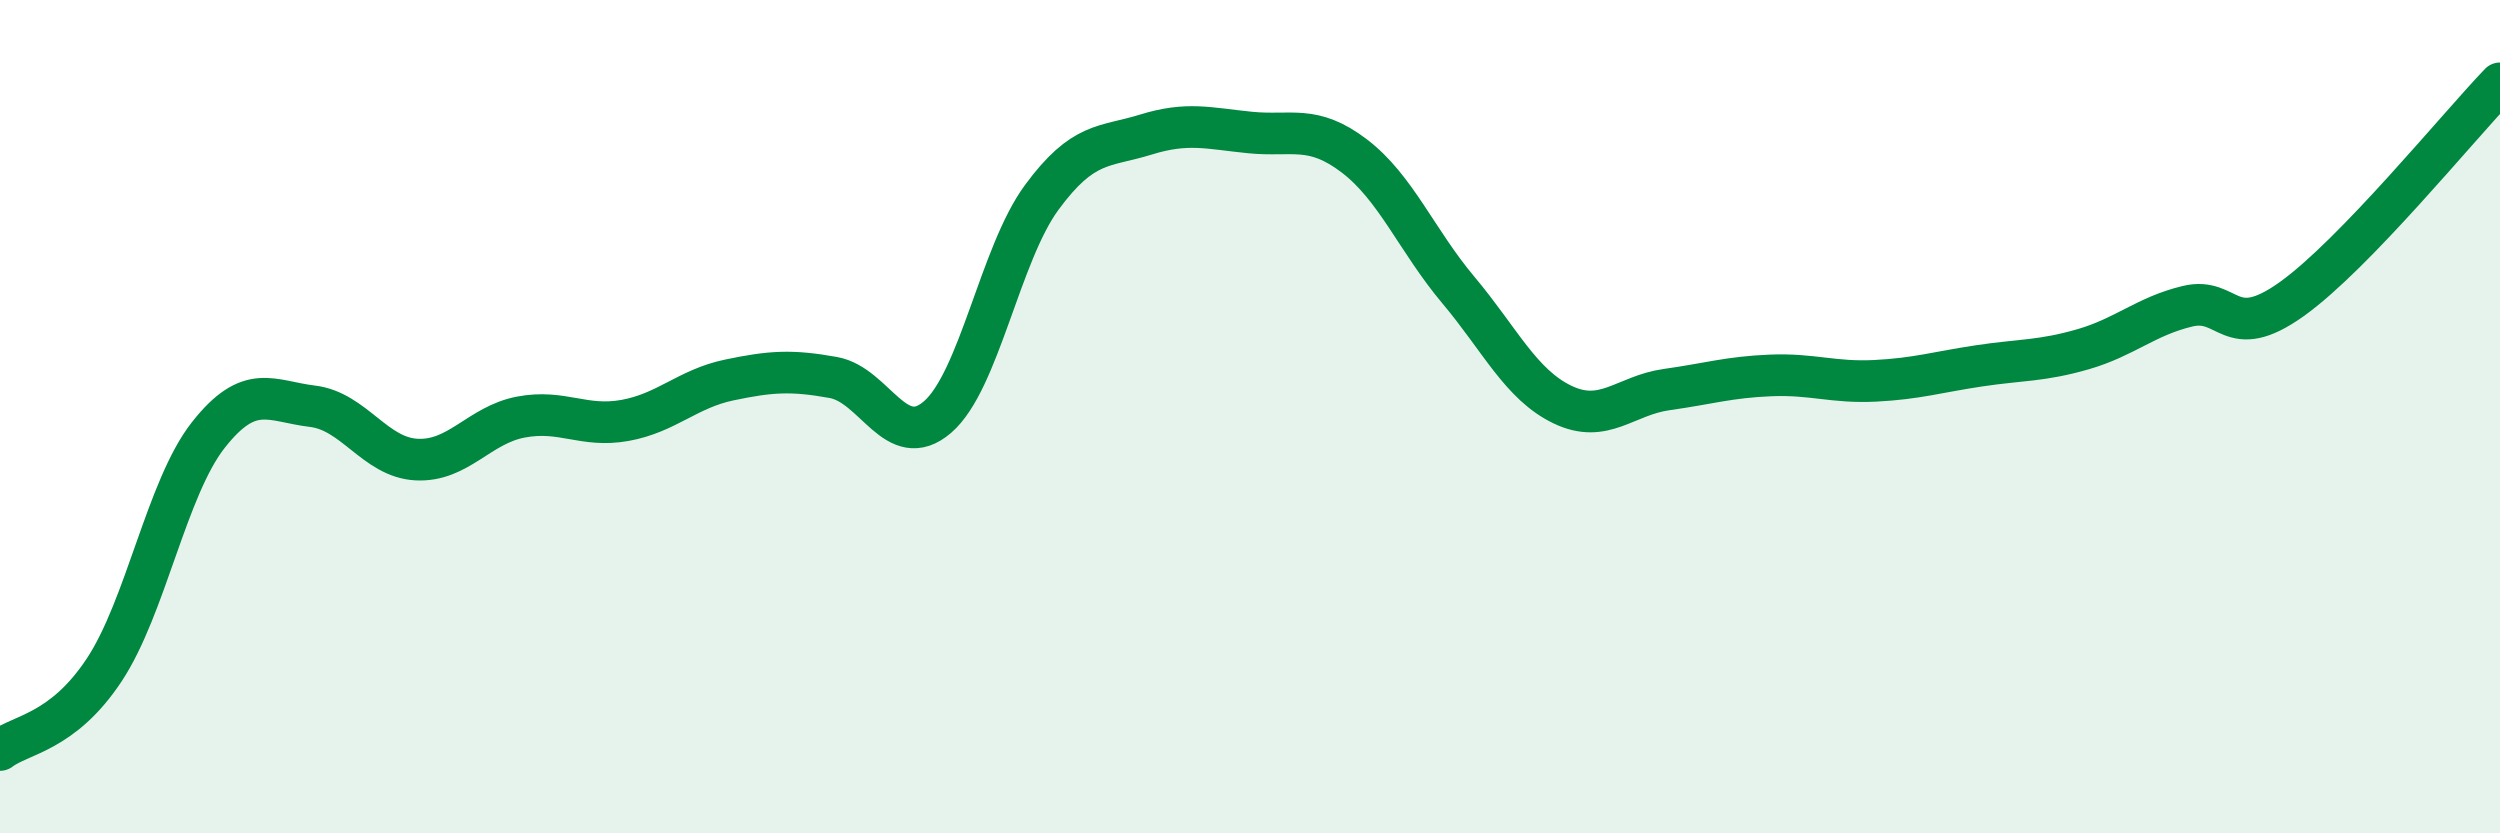
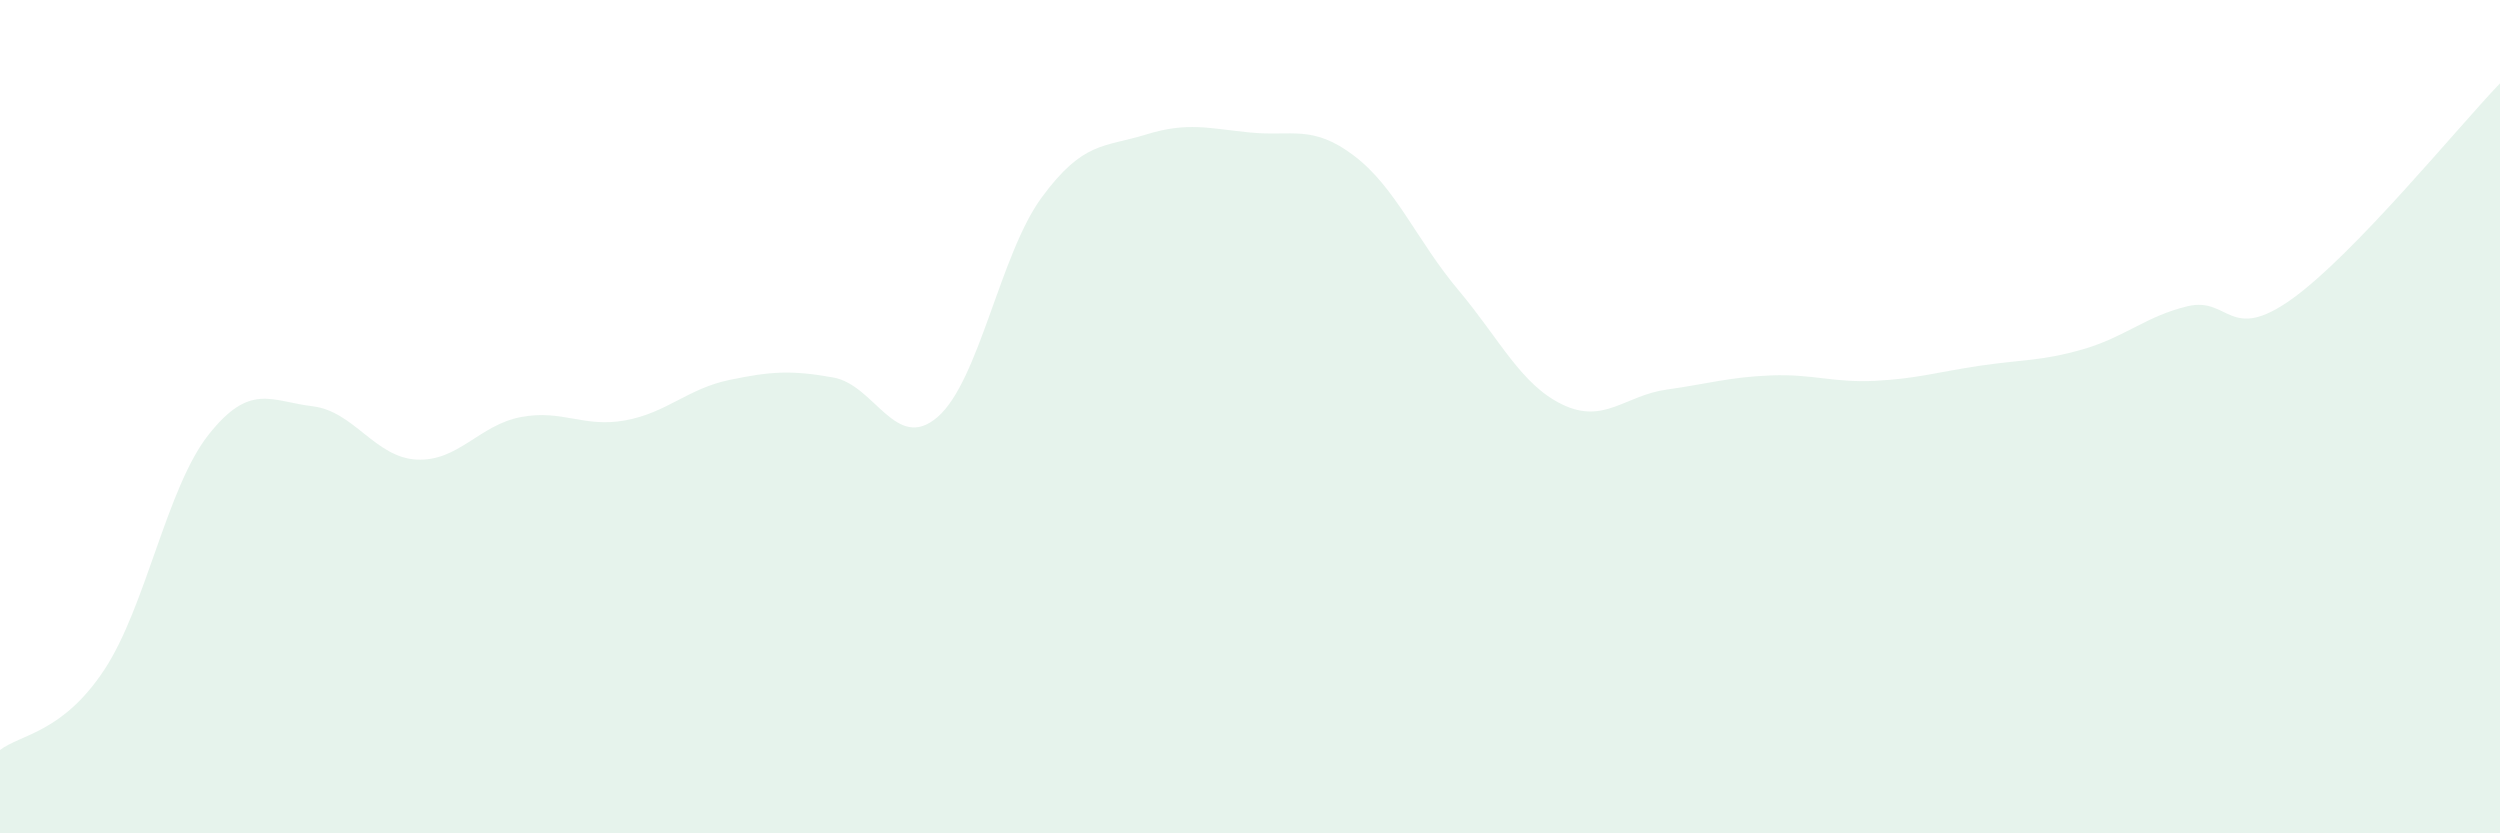
<svg xmlns="http://www.w3.org/2000/svg" width="60" height="20" viewBox="0 0 60 20">
  <path d="M 0,18 C 0.5,17.62 1.5,17.59 2.5,16.08 C 3.5,14.57 4,11.71 5,10.44 C 6,9.17 6.5,9.63 7.5,9.75 C 8.5,9.87 9,10.98 10,11.03 C 11,11.08 11.5,10.2 12.5,10.01 C 13.5,9.82 14,10.27 15,10.09 C 16,9.91 16.5,9.33 17.5,9.12 C 18.5,8.91 19,8.88 20,9.06 C 21,9.24 21.5,10.87 22.5,10.01 C 23.5,9.15 24,6.1 25,4.74 C 26,3.38 26.5,3.54 27.5,3.23 C 28.5,2.92 29,3.08 30,3.18 C 31,3.28 31.5,2.98 32.5,3.74 C 33.5,4.5 34,5.77 35,6.96 C 36,8.15 36.5,9.23 37.5,9.71 C 38.5,10.19 39,9.49 40,9.35 C 41,9.21 41.5,9.05 42.5,9.01 C 43.5,8.97 44,9.19 45,9.14 C 46,9.09 46.5,8.93 47.5,8.78 C 48.5,8.63 49,8.67 50,8.38 C 51,8.09 51.5,7.59 52.5,7.35 C 53.5,7.11 53.5,8.25 55,7.18 C 56.5,6.11 59,3.04 60,2L60 20L0 20Z" fill="#008740" opacity="0.1" stroke-linecap="round" stroke-linejoin="round" />
-   <path d="M 0,18 C 0.5,17.62 1.5,17.59 2.5,16.08 C 3.5,14.57 4,11.71 5,10.44 C 6,9.17 6.5,9.63 7.5,9.75 C 8.5,9.87 9,10.98 10,11.03 C 11,11.08 11.5,10.2 12.5,10.01 C 13.5,9.82 14,10.27 15,10.09 C 16,9.91 16.5,9.33 17.5,9.12 C 18.5,8.91 19,8.88 20,9.06 C 21,9.24 21.5,10.87 22.5,10.01 C 23.5,9.15 24,6.1 25,4.74 C 26,3.38 26.5,3.54 27.5,3.23 C 28.5,2.92 29,3.08 30,3.18 C 31,3.28 31.5,2.98 32.5,3.74 C 33.5,4.5 34,5.77 35,6.96 C 36,8.15 36.5,9.23 37.5,9.71 C 38.5,10.19 39,9.49 40,9.35 C 41,9.21 41.5,9.05 42.5,9.01 C 43.5,8.97 44,9.19 45,9.14 C 46,9.09 46.5,8.93 47.5,8.78 C 48.5,8.63 49,8.67 50,8.38 C 51,8.09 51.5,7.59 52.5,7.35 C 53.5,7.11 53.5,8.25 55,7.18 C 56.5,6.11 59,3.04 60,2" stroke="#008740" stroke-width="1" fill="none" stroke-linecap="round" stroke-linejoin="round" />
</svg>